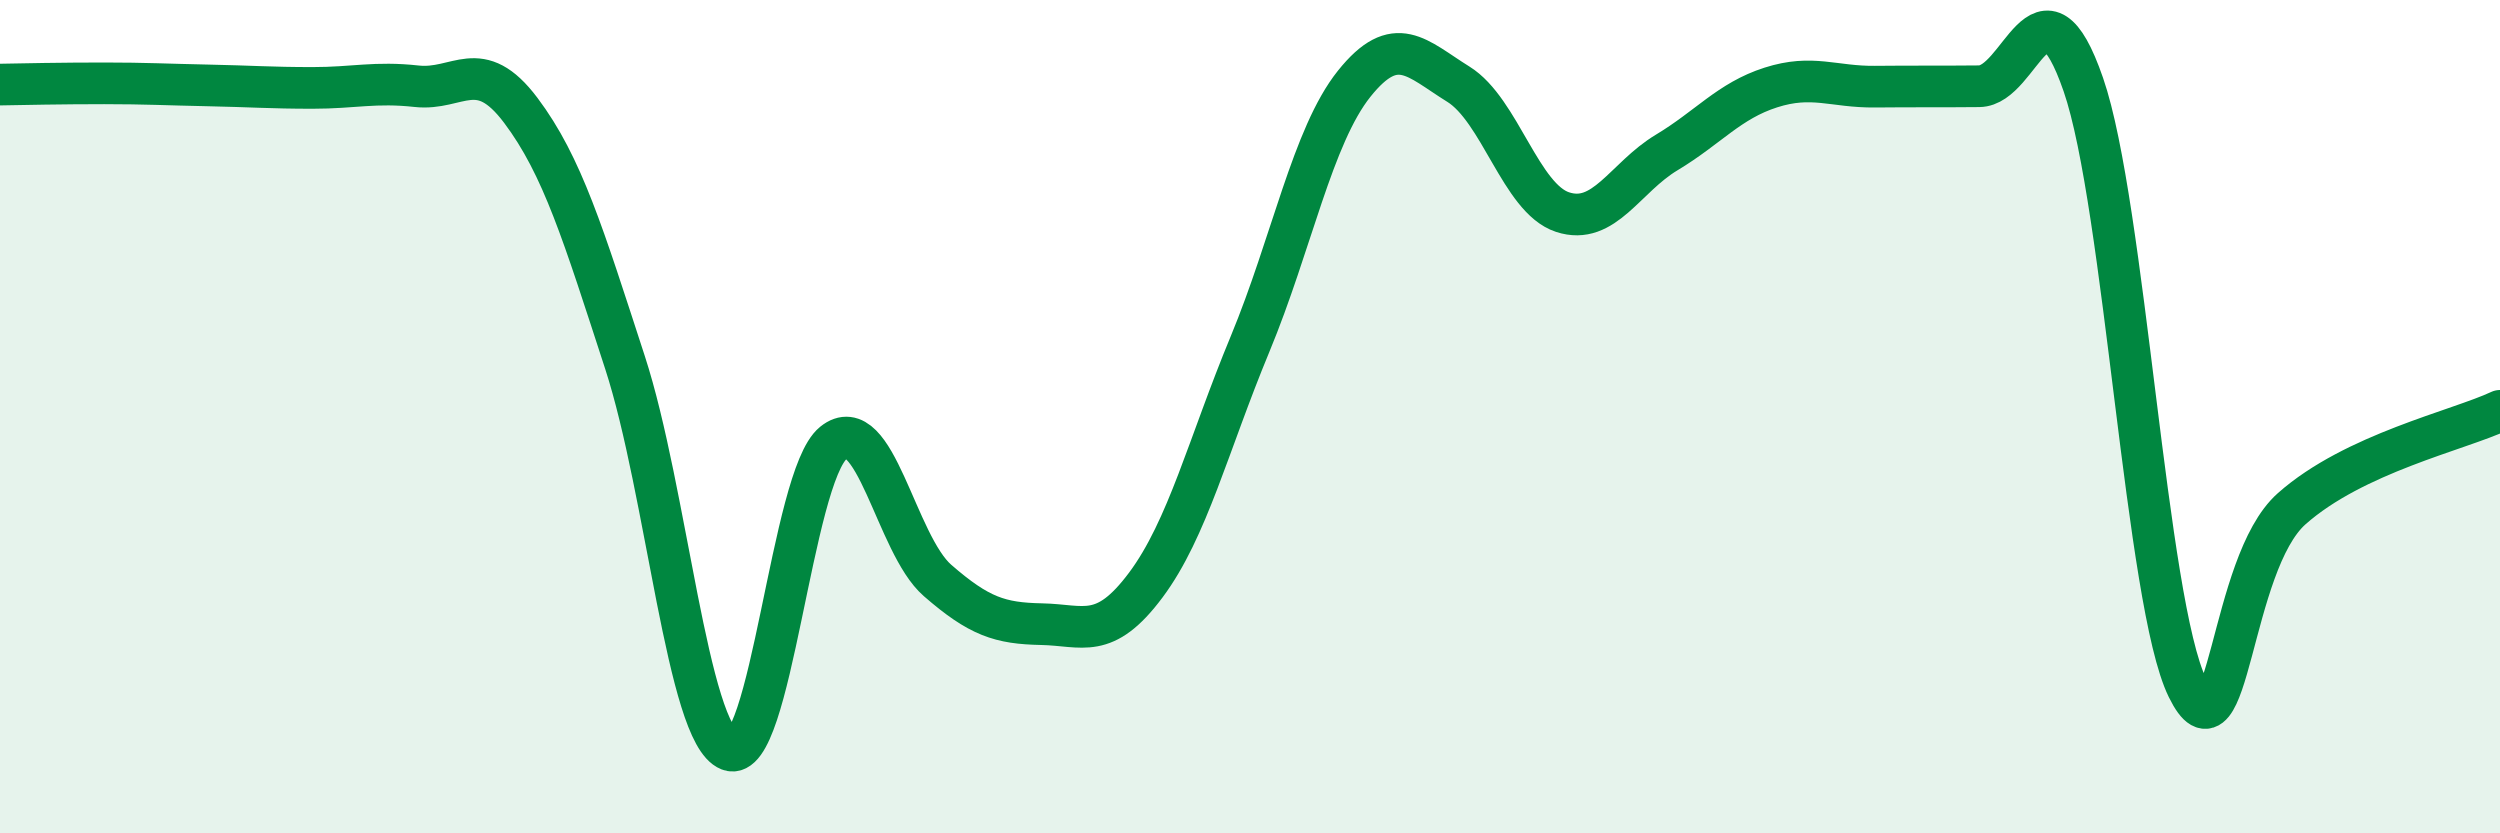
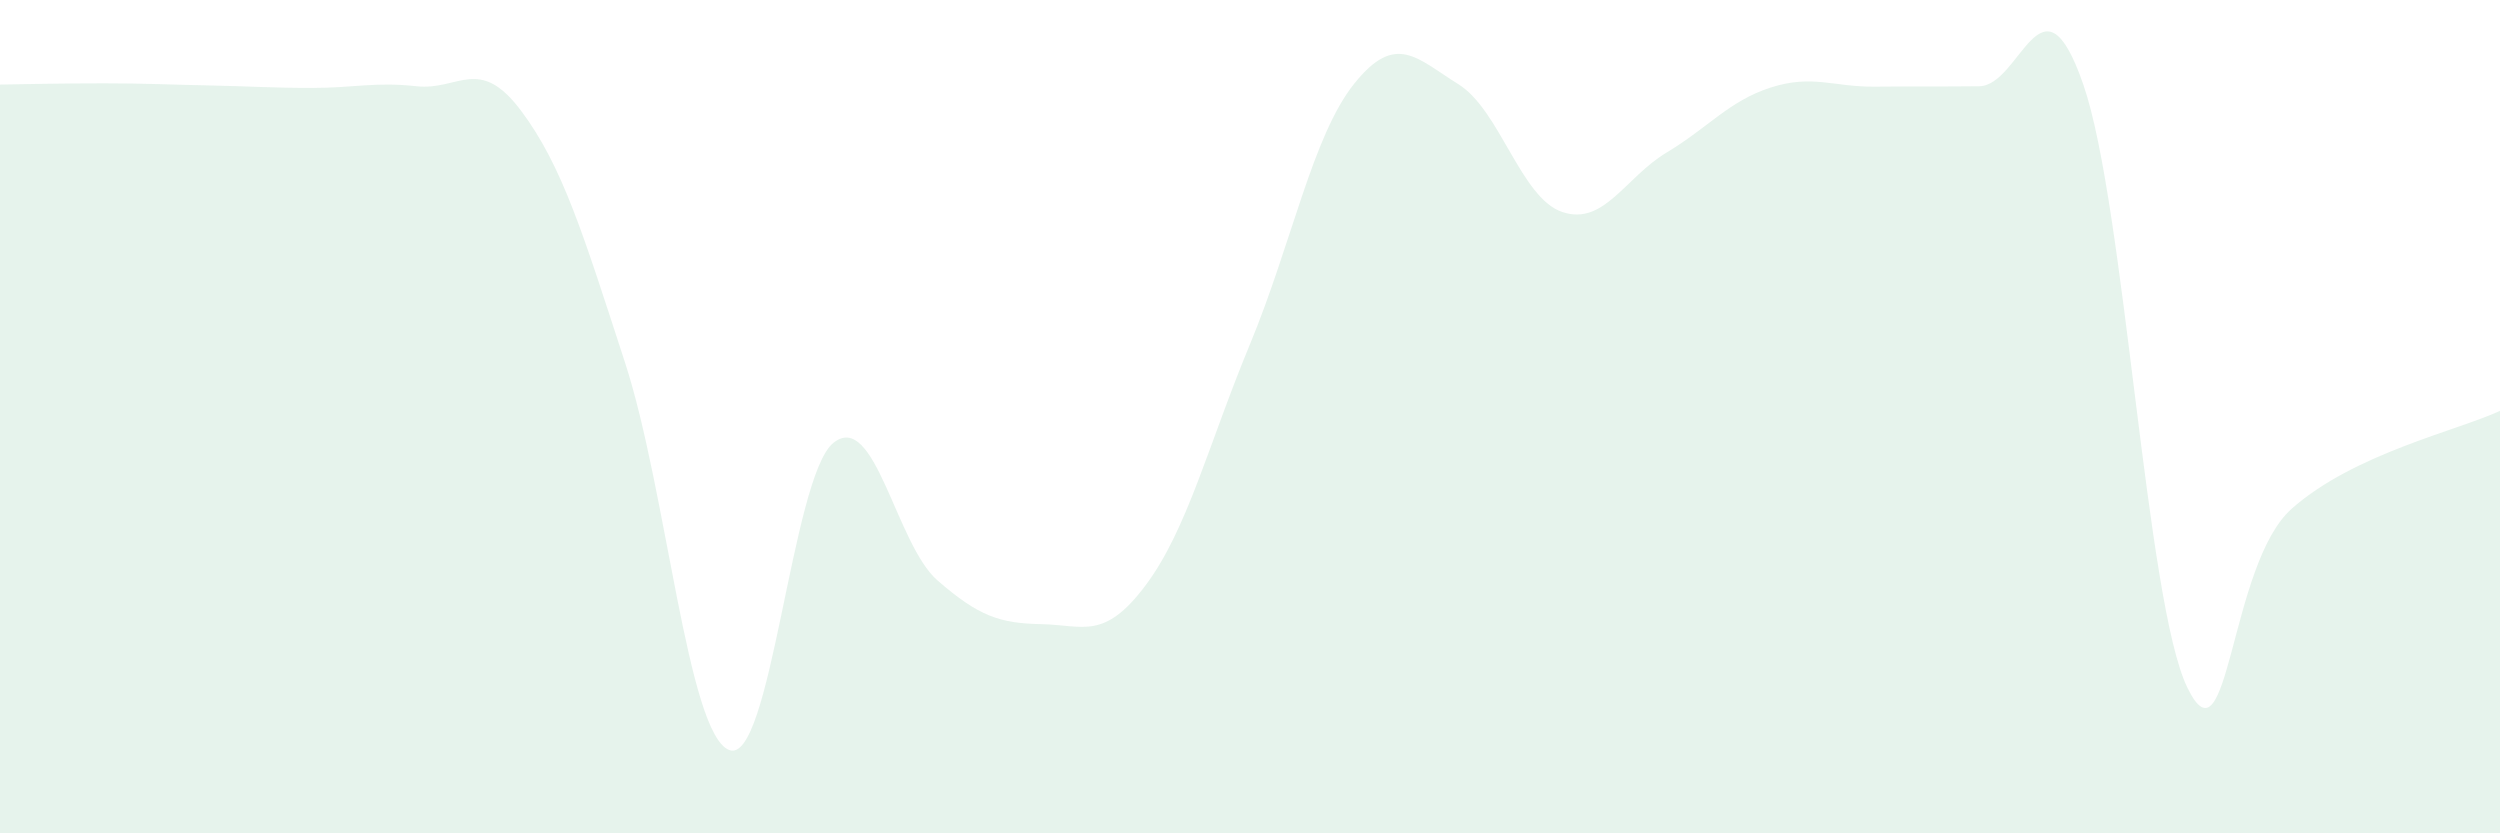
<svg xmlns="http://www.w3.org/2000/svg" width="60" height="20" viewBox="0 0 60 20">
  <path d="M 0,2.03 C 0.5,2.02 1.5,2 2.5,2 C 3.5,2 4,2.03 5,2.05 C 6,2.07 6.5,2.11 7.5,2.11 C 8.5,2.11 9,1.96 10,2.07 C 11,2.18 11.5,1.32 12.5,2.65 C 13.5,3.98 14,5.63 15,8.7 C 16,11.77 16.5,17.61 17.5,18 C 18.5,18.39 19,11.44 20,10.63 C 21,9.82 21.5,13.06 22.5,13.93 C 23.5,14.8 24,14.96 25,14.98 C 26,15 26.5,15.38 27.5,14.04 C 28.5,12.7 29,10.67 30,8.26 C 31,5.85 31.5,3.26 32.5,2.01 C 33.5,0.76 34,1.4 35,2.02 C 36,2.64 36.5,4.76 37.5,5.09 C 38.5,5.42 39,4.26 40,3.66 C 41,3.06 41.5,2.42 42.5,2.1 C 43.5,1.78 44,2.09 45,2.08 C 46,2.07 46.5,2.08 47.5,2.07 C 48.5,2.06 49,-0.86 50,2.03 C 51,4.92 51.5,14.47 52.5,16.51 C 53.5,18.55 53.5,13.54 55,12.21 C 56.5,10.88 59,10.33 60,9.86L60 20L0 20Z" fill="#008740" opacity="0.1" stroke-linecap="round" stroke-linejoin="round" />
-   <path d="M 0,2.03 C 0.5,2.02 1.5,2 2.5,2 C 3.5,2 4,2.03 5,2.05 C 6,2.07 6.5,2.11 7.5,2.11 C 8.5,2.11 9,1.96 10,2.07 C 11,2.18 11.5,1.32 12.5,2.65 C 13.5,3.98 14,5.63 15,8.7 C 16,11.77 16.5,17.61 17.5,18 C 18.5,18.39 19,11.44 20,10.63 C 21,9.82 21.5,13.06 22.5,13.93 C 23.5,14.8 24,14.96 25,14.98 C 26,15 26.5,15.38 27.5,14.04 C 28.5,12.7 29,10.67 30,8.26 C 31,5.85 31.5,3.26 32.5,2.01 C 33.5,0.76 34,1.4 35,2.02 C 36,2.64 36.5,4.76 37.5,5.09 C 38.5,5.42 39,4.26 40,3.66 C 41,3.06 41.5,2.42 42.5,2.1 C 43.5,1.78 44,2.09 45,2.08 C 46,2.07 46.5,2.08 47.5,2.07 C 48.5,2.06 49,-0.86 50,2.03 C 51,4.92 51.5,14.47 52.5,16.51 C 53.5,18.55 53.5,13.54 55,12.21 C 56.5,10.88 59,10.33 60,9.86" stroke="#008740" stroke-width="1" fill="none" stroke-linecap="round" stroke-linejoin="round" />
</svg>